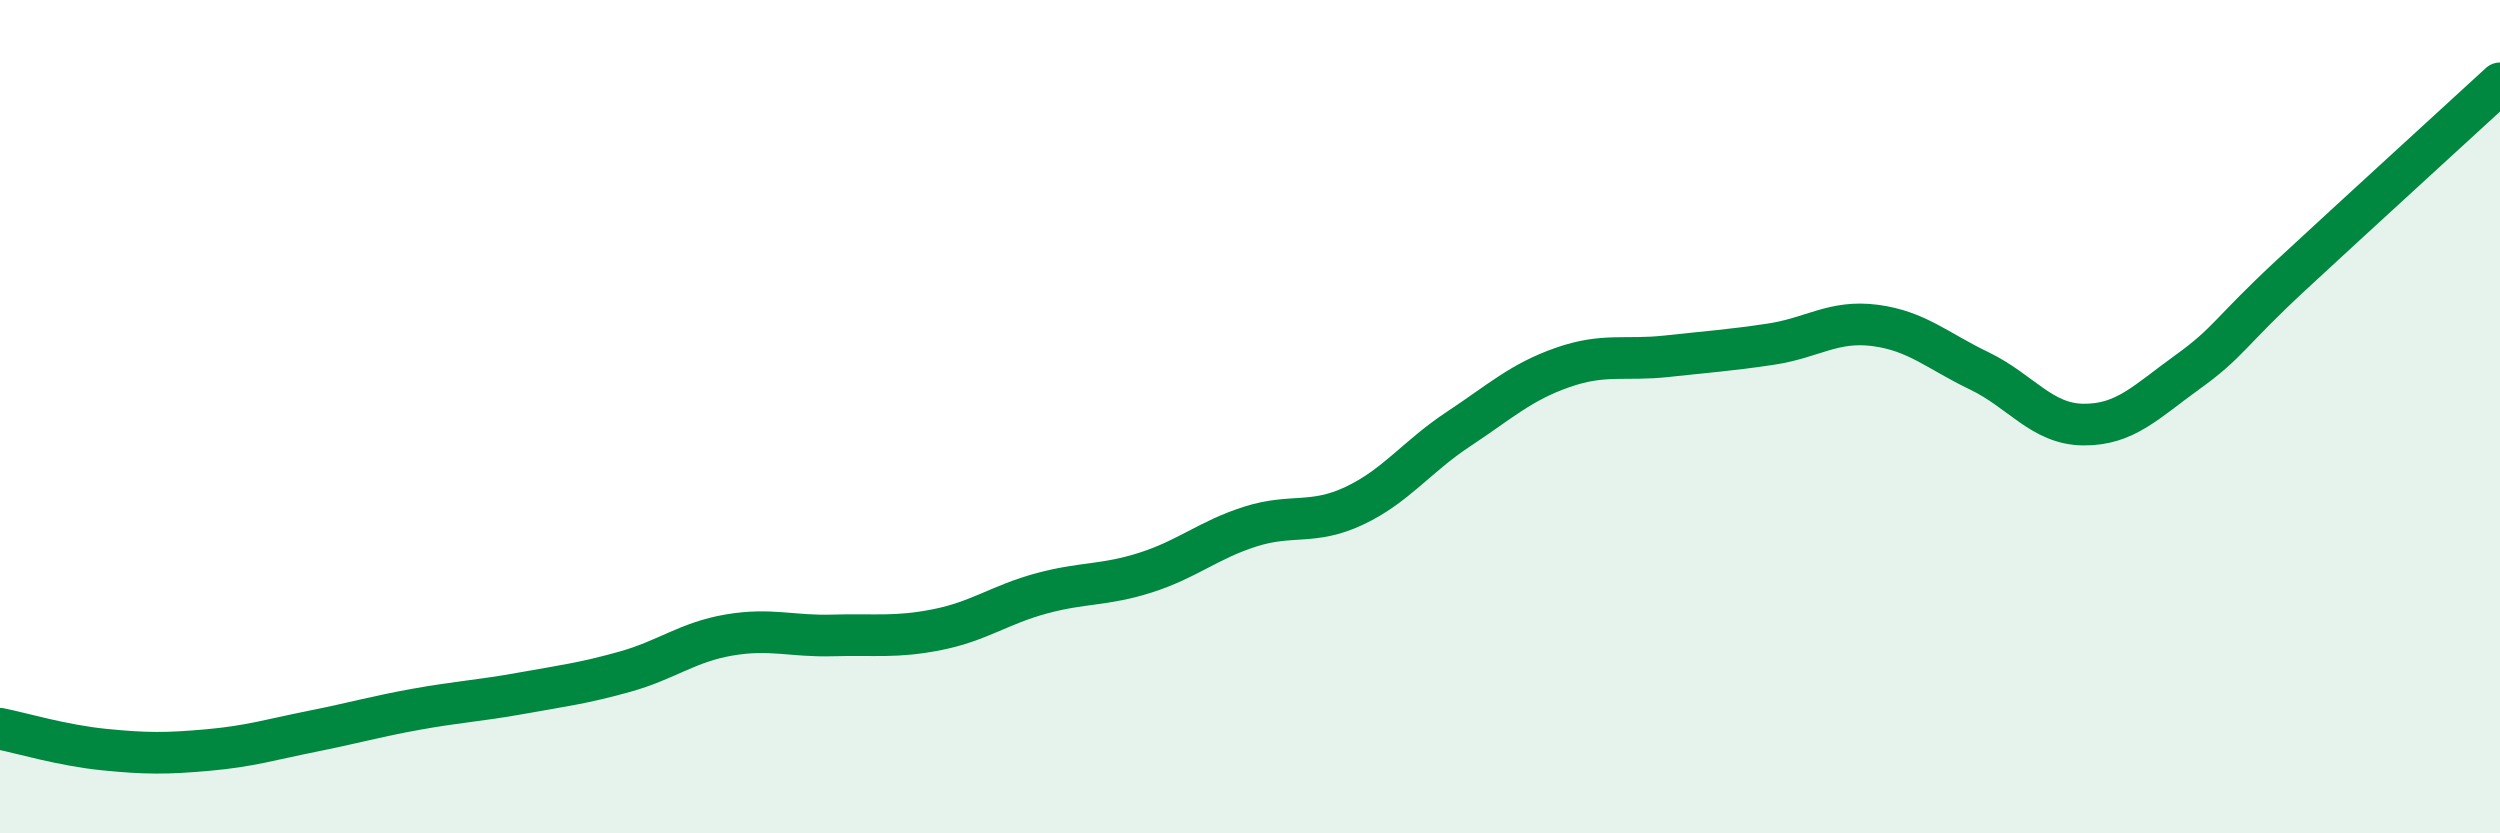
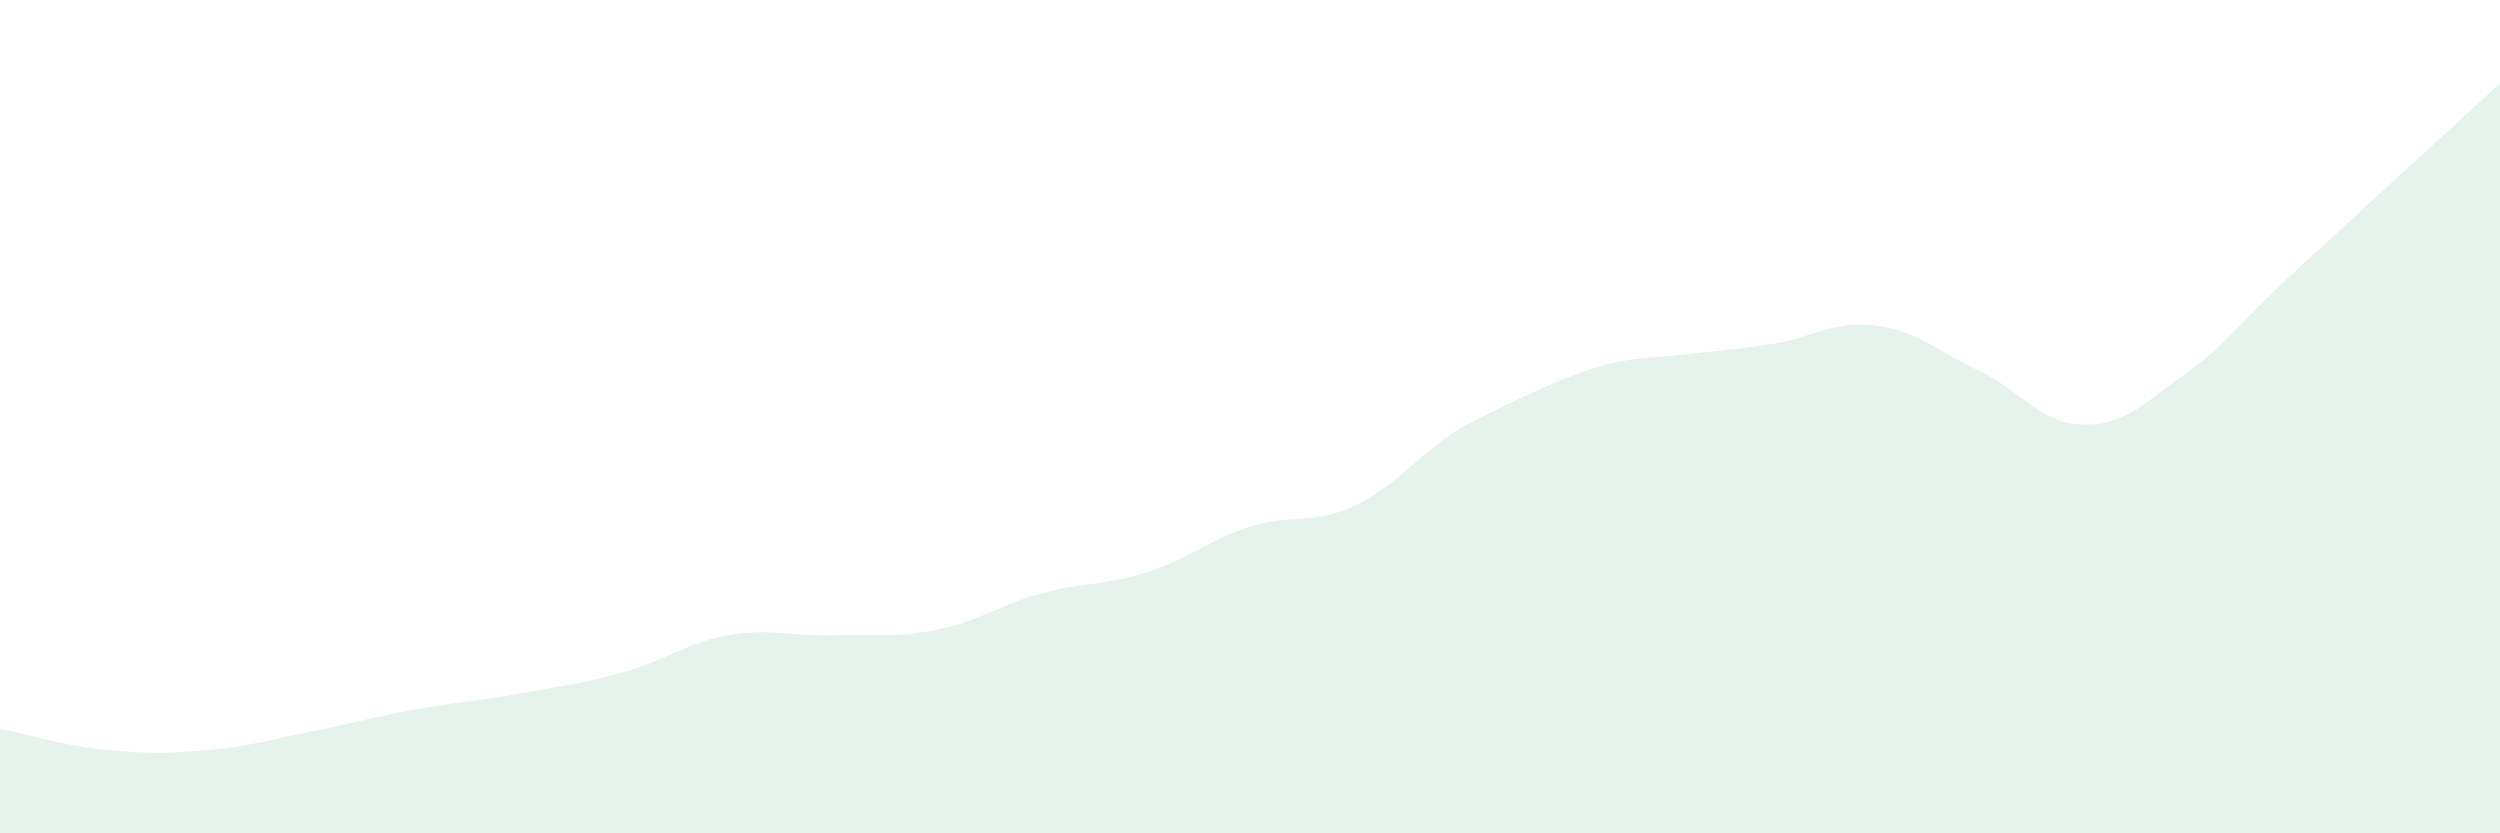
<svg xmlns="http://www.w3.org/2000/svg" width="60" height="20" viewBox="0 0 60 20">
-   <path d="M 0,17.49 C 0.5,17.59 1.5,17.89 2.5,17.99 C 3.5,18.09 4,18.09 5,18 C 6,17.91 6.5,17.75 7.5,17.55 C 8.5,17.35 9,17.2 10,17.02 C 11,16.84 11.5,16.82 12.5,16.64 C 13.5,16.46 14,16.4 15,16.12 C 16,15.84 16.5,15.41 17.5,15.24 C 18.5,15.07 19,15.28 20,15.25 C 21,15.22 21.5,15.31 22.5,15.11 C 23.5,14.91 24,14.51 25,14.24 C 26,13.97 26.5,14.06 27.5,13.74 C 28.5,13.42 29,12.96 30,12.64 C 31,12.32 31.5,12.61 32.5,12.14 C 33.5,11.67 34,10.96 35,10.3 C 36,9.64 36.5,9.17 37.5,8.82 C 38.5,8.47 39,8.66 40,8.55 C 41,8.44 41.5,8.41 42.5,8.26 C 43.5,8.11 44,7.68 45,7.81 C 46,7.94 46.5,8.42 47.5,8.9 C 48.5,9.38 49,10.18 50,10.19 C 51,10.2 51.5,9.65 52.5,8.93 C 53.5,8.21 53.5,7.98 55,6.59 C 56.5,5.2 59,2.92 60,2L60 20L0 20Z" fill="#008740" opacity="0.1" stroke-linecap="round" stroke-linejoin="round" />
-   <path d="M 0,17.49 C 0.5,17.59 1.5,17.89 2.5,17.99 C 3.5,18.09 4,18.09 5,18 C 6,17.91 6.5,17.75 7.5,17.55 C 8.5,17.35 9,17.2 10,17.02 C 11,16.84 11.5,16.82 12.5,16.64 C 13.5,16.46 14,16.4 15,16.12 C 16,15.84 16.5,15.41 17.5,15.24 C 18.5,15.07 19,15.28 20,15.25 C 21,15.22 21.5,15.31 22.5,15.11 C 23.5,14.91 24,14.51 25,14.24 C 26,13.97 26.5,14.06 27.5,13.74 C 28.5,13.42 29,12.96 30,12.64 C 31,12.32 31.5,12.61 32.5,12.14 C 33.5,11.67 34,10.96 35,10.3 C 36,9.64 36.5,9.17 37.5,8.82 C 38.5,8.47 39,8.66 40,8.55 C 41,8.44 41.5,8.41 42.5,8.26 C 43.5,8.11 44,7.68 45,7.81 C 46,7.94 46.5,8.42 47.5,8.9 C 48.5,9.38 49,10.18 50,10.19 C 51,10.2 51.5,9.65 52.5,8.93 C 53.5,8.21 53.5,7.98 55,6.59 C 56.5,5.2 59,2.92 60,2" stroke="#008740" stroke-width="1" fill="none" stroke-linecap="round" stroke-linejoin="round" />
+   <path d="M 0,17.49 C 0.5,17.59 1.5,17.89 2.5,17.99 C 3.5,18.09 4,18.09 5,18 C 6,17.91 6.5,17.75 7.5,17.55 C 8.5,17.35 9,17.2 10,17.02 C 11,16.84 11.5,16.82 12.5,16.64 C 13.5,16.46 14,16.4 15,16.12 C 16,15.84 16.5,15.41 17.5,15.24 C 18.5,15.07 19,15.28 20,15.25 C 21,15.22 21.5,15.31 22.5,15.11 C 23.5,14.91 24,14.51 25,14.24 C 26,13.97 26.5,14.06 27.5,13.74 C 28.5,13.42 29,12.96 30,12.64 C 31,12.32 31.5,12.61 32.5,12.14 C 33.5,11.67 34,10.96 35,10.3 C 38.5,8.47 39,8.66 40,8.55 C 41,8.44 41.5,8.41 42.5,8.26 C 43.5,8.11 44,7.68 45,7.81 C 46,7.94 46.5,8.42 47.5,8.9 C 48.5,9.38 49,10.18 50,10.19 C 51,10.2 51.5,9.65 52.5,8.93 C 53.5,8.21 53.5,7.98 55,6.59 C 56.5,5.2 59,2.92 60,2L60 20L0 20Z" fill="#008740" opacity="0.1" stroke-linecap="round" stroke-linejoin="round" />
</svg>